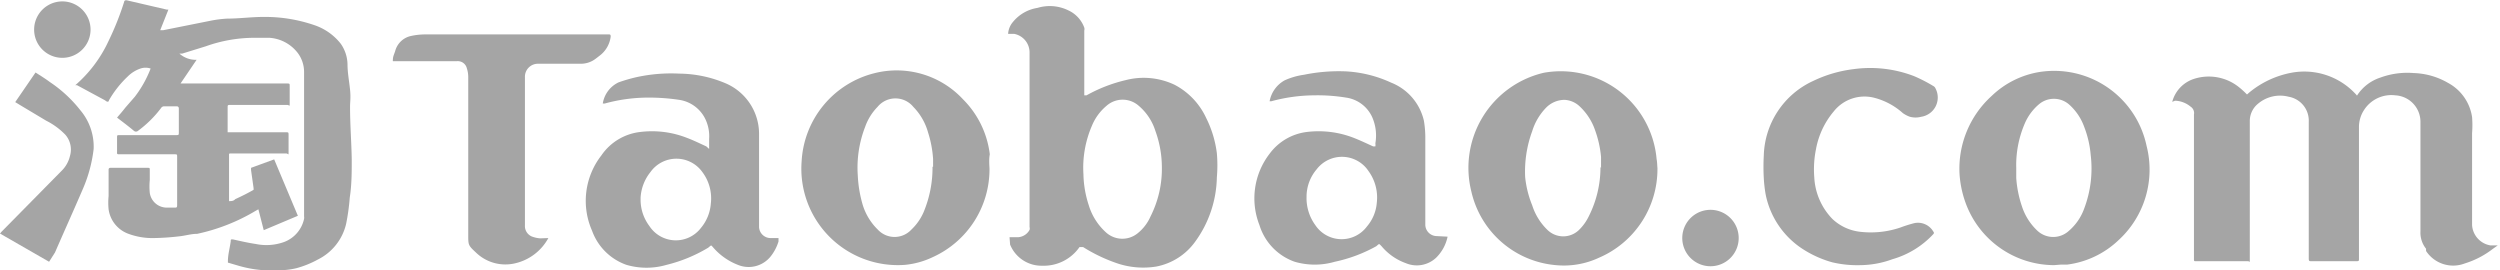
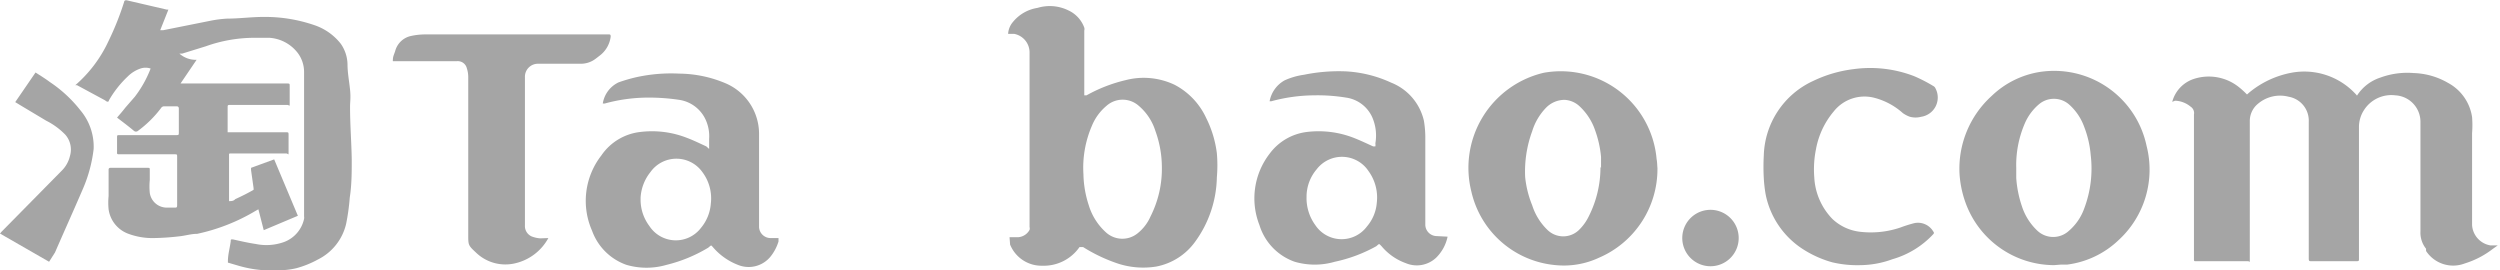
<svg xmlns="http://www.w3.org/2000/svg" id="Layer_1" data-name="Layer 1" viewBox="0 0 88.63 9.58">
  <defs>
    <style>.cls-1{fill:#a5a5a5;}</style>
  </defs>
  <title>1</title>
  <path class="cls-1" d="M13.8,12.18v1.67c.08,0,.16,0,.22-.07.22-.1.44-.21.65-.33,0,0,0,0,0-.06l-.09-.64s0-.06,0-.08l.82-.3.84,2-1.21.51-.19-.74-.09.05a6.79,6.79,0,0,1-2.08.82c-.22,0-.43.07-.65.09a8.87,8.87,0,0,1-.89.06,2.45,2.45,0,0,1-.92-.16,1.08,1.08,0,0,1-.68-.86,2.43,2.43,0,0,1,0-.47l0-.94s0-.06.06-.06h1.33c.06,0,.07,0,.07.07s0,.24,0,.36a2.37,2.37,0,0,0,0,.46.61.61,0,0,0,.58.52l.3,0c.07,0,.09,0,.09-.09v-1.7c0-.1,0-.1-.1-.1l-.71,0-1.24,0c-.06,0-.09,0-.08-.08v-.52c0-.07,0-.08.08-.08h2c.11,0,.11,0,.11-.11,0-.28,0-.56,0-.84,0,0,0-.07-.07-.07h-.47a.13.13,0,0,0-.09.06,3.94,3.94,0,0,1-.82.81.11.11,0,0,1-.14,0c-.19-.16-.39-.31-.6-.47.1-.12.2-.23.29-.35l.34-.39a4,4,0,0,0,.56-1s0,0,0,0a.56.56,0,0,0-.36,0,1.18,1.18,0,0,0-.45.28,3.7,3.7,0,0,0-.67.85c0,.06-.07.06-.13,0l-1-.54-.06,0a0,0,0,0,0,0,0A4.65,4.65,0,0,0,9.53,8.17a10.17,10.17,0,0,0,.55-1.38s0-.07.09-.06l1.42.33.06,0-.29.73h.11l1.65-.33a4.25,4.25,0,0,1,.61-.08c.43,0,.86-.06,1.3-.06a5.39,5.39,0,0,1,1.82.3,2,2,0,0,1,.91.65A1.31,1.31,0,0,1,18,9c0,.3.06.6.09.9s0,.41,0,.62c0,.62.05,1.24.06,1.86,0,.45,0,.89-.07,1.34a7.58,7.58,0,0,1-.13.94,1.89,1.89,0,0,1-1,1.26,3.45,3.45,0,0,1-.77.31,2.85,2.85,0,0,1-.51.07h-.64a4.23,4.23,0,0,1-.93-.17l-.34-.1s0,0,0-.05c0-.24.07-.47.1-.71,0-.06,0-.07.09-.06.27.06.53.12.8.16a1.85,1.85,0,0,0,1-.07,1.13,1.13,0,0,0,.71-.82.28.28,0,0,0,0-.09c0-1,0-2.08,0-3.11,0-.67,0-1.33,0-2a1.12,1.12,0,0,0-.23-.69,1.38,1.38,0,0,0-1-.53c-.17,0-.35,0-.52,0a5.12,5.12,0,0,0-1.73.3l-.84.26-.1,0a.87.87,0,0,0,.61.22l-.57.84h.13l3.64,0c.1,0,.1,0,.1.1s0,.38,0,.57,0,.09-.09.09l-2,0c-.11,0-.11,0-.11.1v.76s0,.06,0,.11h.39l1.69,0c.07,0,.08,0,.08.09s0,.39,0,.58,0,.08-.09.08l-2,0Z" transform="translate(-5.68 -6.72)" />
  <path class="cls-1" d="M82.69,10.33a1.17,1.17,0,0,1,.76-.81,1.71,1.71,0,0,1,1.63.31,2.84,2.84,0,0,1,.26.24l.08-.07a3.31,3.31,0,0,1,1.49-.7,2.48,2.48,0,0,1,2.25.72.73.73,0,0,1,.08.09l0,0a1.56,1.56,0,0,1,.83-.64,2.77,2.77,0,0,1,1.18-.16,2.58,2.58,0,0,1,1.22.35,1.65,1.65,0,0,1,.85,1.21,3.62,3.62,0,0,1,0,.57c0,.53,0,1.06,0,1.58s0,1.12,0,1.68a.78.78,0,0,0,.65.72l.26,0-.17.12a3.14,3.14,0,0,1-1,.52,1.15,1.15,0,0,1-1.37-.44.35.35,0,0,1,0-.08.91.91,0,0,1-.2-.62c0-.65,0-1.31,0-2s0-1.24,0-1.87a.94.94,0,0,0-.89-.95,1.15,1.15,0,0,0-1.11.52,1.1,1.1,0,0,0-.18.62v2.05c0,.87,0,1.74,0,2.61,0,.06,0,.08-.08.08l-1.6,0c-.08,0-.1,0-.1-.1,0-.38,0-.77,0-1.16,0-.78,0-1.57,0-2.35,0-.44,0-.89,0-1.33a.86.86,0,0,0-.71-.89,1.21,1.21,0,0,0-1.08.24.79.79,0,0,0-.3.64c0,.88,0,1.76,0,2.64,0,.6,0,1.19,0,1.78,0,.15,0,.31,0,.46s0,.07-.07.07H83.53c-.06,0-.07,0-.07-.07,0-1.08,0-2.15,0-3.23,0-.61,0-1.22,0-1.83v-.07a.27.27,0,0,0-.12-.28.91.91,0,0,0-.55-.21Z" transform="translate(-5.68 -6.72)" />
  <path class="cls-1" d="M41.47,15.13h.3a.5.5,0,0,0,.41-.26.18.18,0,0,0,0-.1c0-1.88,0-3.77,0-5.65V8.59a.67.67,0,0,0-.55-.67l-.21,0a.71.71,0,0,1,.17-.42A1.4,1.4,0,0,1,42.46,7a1.5,1.5,0,0,1,1.1.09,1.08,1.08,0,0,1,.56.61.18.18,0,0,1,0,.1c0,.26,0,.51,0,.76,0,.48,0,1,0,1.43v.11l.08,0a5.35,5.35,0,0,1,1.39-.54,2.55,2.55,0,0,1,1.74.17,2.52,2.52,0,0,1,1.11,1.17,3.86,3.86,0,0,1,.38,1.25,5,5,0,0,1,0,.86,4,4,0,0,1-.77,2.28,2.21,2.21,0,0,1-1.38.88,2.9,2.9,0,0,1-1.34-.1,5.72,5.72,0,0,1-1.25-.59c-.06,0-.08,0-.13,0a1.54,1.54,0,0,1-1.32.66,1.2,1.2,0,0,1-1.14-.75Zm5.4-2.53a3.77,3.77,0,0,0-.23-1.24,1.92,1.92,0,0,0-.59-.89.86.86,0,0,0-1.14,0,1.82,1.82,0,0,0-.52.71,3.75,3.75,0,0,0-.3,1.72,3.74,3.74,0,0,0,.19,1.1,2.12,2.12,0,0,0,.6.95A.86.86,0,0,0,46,15a1.57,1.57,0,0,0,.47-.61A3.74,3.74,0,0,0,46.87,12.6Z" transform="translate(-5.68 -6.72)" />
  <path class="cls-1" d="M57,15.11a1.46,1.46,0,0,1-.41.75,1,1,0,0,1-1.07.19,2,2,0,0,1-.86-.6c-.1-.1-.07-.1-.19,0A5.26,5.26,0,0,1,53,16a2.54,2.54,0,0,1-1.42,0,2,2,0,0,1-1.25-1.3,2.59,2.59,0,0,1,.36-2.53A1.93,1.93,0,0,1,52,11.4a3.43,3.43,0,0,1,1.68.21c.23.09.46.2.68.3l.08,0a.43.43,0,0,0,0-.11,1.62,1.62,0,0,0-.11-.92,1.2,1.2,0,0,0-.93-.7,6.29,6.29,0,0,0-1.15-.08,5.9,5.9,0,0,0-1.5.21l-.06,0a1.07,1.07,0,0,1,.53-.74,2.47,2.47,0,0,1,.69-.2,6.17,6.17,0,0,1,1.48-.12A4.38,4.38,0,0,1,55,9.65,1.91,1.91,0,0,1,56.16,11a3.6,3.6,0,0,1,.05.66c0,.47,0,1,0,1.42s0,1.08,0,1.62a.41.41,0,0,0,.4.39ZM52,13.7a1.62,1.62,0,0,0,.31,1,1.12,1.12,0,0,0,1.83.05,1.47,1.47,0,0,0,.35-.84,1.59,1.59,0,0,0-.29-1.12,1.13,1.13,0,0,0-1.84-.07A1.5,1.5,0,0,0,52,13.7Z" transform="translate(-5.68 -6.72)" />
  <path class="cls-1" d="M30.82,12c0-.13,0-.24,0-.35a1.41,1.41,0,0,0-.13-.7,1.23,1.23,0,0,0-.93-.69,7.28,7.28,0,0,0-1.14-.08,5.84,5.84,0,0,0-1.5.21l-.07,0a1,1,0,0,1,.56-.75,5.46,5.46,0,0,1,.66-.19,5.74,5.74,0,0,1,1.49-.12,4.3,4.3,0,0,1,1.66.35,1.95,1.95,0,0,1,1.17,1.76l0,1.82c0,.5,0,1,0,1.51a.41.41,0,0,0,.4.39l.29,0,0,.12a1.61,1.61,0,0,1-.27.52,1,1,0,0,1-1.17.31,2.22,2.22,0,0,1-.87-.61c-.09-.1-.06-.1-.18,0a5.32,5.32,0,0,1-1.48.61,2.54,2.54,0,0,1-1.42,0,2,2,0,0,1-1.22-1.21A2.62,2.62,0,0,1,27,12.23a1.93,1.93,0,0,1,1.37-.83,3.39,3.39,0,0,1,1.67.21c.24.09.46.2.68.3Zm-2.43,1.78a1.55,1.55,0,0,0,.31.95,1.12,1.12,0,0,0,1.83.07,1.52,1.52,0,0,0,.35-.86,1.55,1.55,0,0,0-.3-1.12,1.13,1.13,0,0,0-1.84,0A1.59,1.59,0,0,0,28.39,13.73Z" transform="translate(-5.68 -6.72)" />
  <path class="cls-1" d="M78.5,16.12a3.35,3.35,0,0,1-3.14-2.22,3.7,3.7,0,0,1-.21-1,3.48,3.48,0,0,1,1.14-2.78A3.18,3.18,0,0,1,78,9.27a3.35,3.35,0,0,1,3.78,2.62,3.39,3.39,0,0,1-1,3.35,3.23,3.23,0,0,1-1.81.86l-.22,0Zm-1.34-3.44c0,.11,0,.23,0,.35a3.93,3.93,0,0,0,.2,1,2.05,2.05,0,0,0,.55.87.82.82,0,0,0,1.12,0,1.87,1.87,0,0,0,.54-.79,4,4,0,0,0,.23-1.89,3.58,3.58,0,0,0-.23-1,1.94,1.94,0,0,0-.53-.79.82.82,0,0,0-1.09,0,1.84,1.84,0,0,0-.48.65A3.73,3.73,0,0,0,77.16,12.68Z" transform="translate(-5.68 -6.72)" />
  <path class="cls-1" d="M64.44,12.68a3.42,3.42,0,0,1-2.08,3.18,2.94,2.94,0,0,1-1.52.26,3.37,3.37,0,0,1-3-2.62,3.46,3.46,0,0,1,2.57-4.2,3.41,3.41,0,0,1,4,3.06C64.43,12.46,64.43,12.57,64.44,12.68Zm-2,0c0-.1,0-.25,0-.4a3.77,3.77,0,0,0-.21-.94,2.07,2.07,0,0,0-.56-.86.84.84,0,0,0-.52-.22.92.92,0,0,0-.66.28,2.06,2.06,0,0,0-.49.83A4.14,4.14,0,0,0,59.75,13,3.63,3.63,0,0,0,60,14a2.09,2.09,0,0,0,.55.88.8.8,0,0,0,1.1,0A1.71,1.71,0,0,0,62,14.4,3.86,3.86,0,0,0,62.42,12.63Z" transform="translate(-5.68 -6.72)" />
-   <path class="cls-1" d="M40.76,12.7a3.42,3.42,0,0,1-2,3.13,2.93,2.93,0,0,1-1,.28,3.42,3.42,0,0,1-3.66-3.68,3.41,3.41,0,0,1,2.56-3.11,3.21,3.21,0,0,1,3.16.92,3.31,3.31,0,0,1,.95,1.95C40.74,12.35,40.75,12.52,40.76,12.7Zm-2-.07c0-.06,0-.16,0-.27a3.89,3.89,0,0,0-.18-.95,2.09,2.09,0,0,0-.52-.9.82.82,0,0,0-1.27,0,1.93,1.93,0,0,0-.44.71,4,4,0,0,0-.26,1.72A4.4,4.4,0,0,0,36.27,14a2.08,2.08,0,0,0,.53.86.81.81,0,0,0,1.19,0,1.88,1.88,0,0,0,.43-.61A4.08,4.08,0,0,0,38.74,12.63Z" transform="translate(-5.68 -6.72)" />
  <path class="cls-1" d="M25.12,15.16v0a1.8,1.8,0,0,1-1.2.9,1.5,1.5,0,0,1-1.38-.4c-.26-.24-.26-.26-.26-.61,0-1.54,0-3.07,0-4.61,0-.34,0-.68,0-1a1,1,0,0,0-.05-.3.33.33,0,0,0-.36-.25H20.61l-1,0h0a.15.15,0,0,1,0-.07c0-.1.05-.19.08-.29A.74.74,0,0,1,20.23,8a2.39,2.39,0,0,1,.53-.06l3.15,0h3.34c.06,0,.08,0,.08.08a1,1,0,0,1-.4.68l-.13.1a.86.86,0,0,1-.54.18c-.5,0-1,0-1.5,0a.46.46,0,0,0-.47.48c0,1,0,2.06,0,3.09,0,.72,0,1.44,0,2.16a.4.4,0,0,0,.29.41,1,1,0,0,0,.25.05Z" transform="translate(-5.68 -6.72)" />
  <path class="cls-1" d="M71.64,16.12a3.84,3.84,0,0,1-1-.1,3.78,3.78,0,0,1-1-.44,3,3,0,0,1-1.37-2,5,5,0,0,1-.06-.54,7.3,7.3,0,0,1,0-.81,3,3,0,0,1,1.75-2.64,4.58,4.58,0,0,1,1.44-.42,4.33,4.33,0,0,1,2.14.25,5.45,5.45,0,0,1,.68.35.17.17,0,0,1,.08.09.69.69,0,0,1-.51,1,.78.78,0,0,1-.4,0,1,1,0,0,1-.25-.13,2.43,2.43,0,0,0-1-.54,1.39,1.39,0,0,0-1.45.48,2.87,2.87,0,0,0-.63,1.34,3.59,3.59,0,0,0-.06,1,2.28,2.28,0,0,0,.65,1.48,1.71,1.71,0,0,0,1,.45,3.25,3.25,0,0,0,1.42-.16,4.42,4.42,0,0,1,.48-.15.63.63,0,0,1,.67.3.06.06,0,0,1,0,.09,3.17,3.17,0,0,1-1.45.89A3.37,3.37,0,0,1,71.64,16.12Z" transform="translate(-5.68 -6.72)" />
  <path class="cls-1" d="M7.42,16,5.68,15l.05-.06,2.14-2.17a1.08,1.08,0,0,0,.29-.52A.8.8,0,0,0,8,11.5,2.51,2.51,0,0,0,7.32,11l-.92-.55-.18-.11.72-1.05c.17.11.35.22.51.34a4.67,4.67,0,0,1,1.08,1A2,2,0,0,1,9,12a5,5,0,0,1-.37,1.39c-.33.77-.67,1.52-1,2.28Z" transform="translate(-5.68 -6.72)" />
-   <path class="cls-1" d="M8.89,7.77a1,1,0,0,1-1,1,1,1,0,1,1,0-2A1,1,0,0,1,8.89,7.77Z" transform="translate(-5.68 -6.72)" />
  <path class="cls-1" d="M67.32,15.16a1,1,0,1,1-.95-1A1,1,0,0,1,67.32,15.16Z" transform="translate(-5.68 -6.72)" />
</svg>